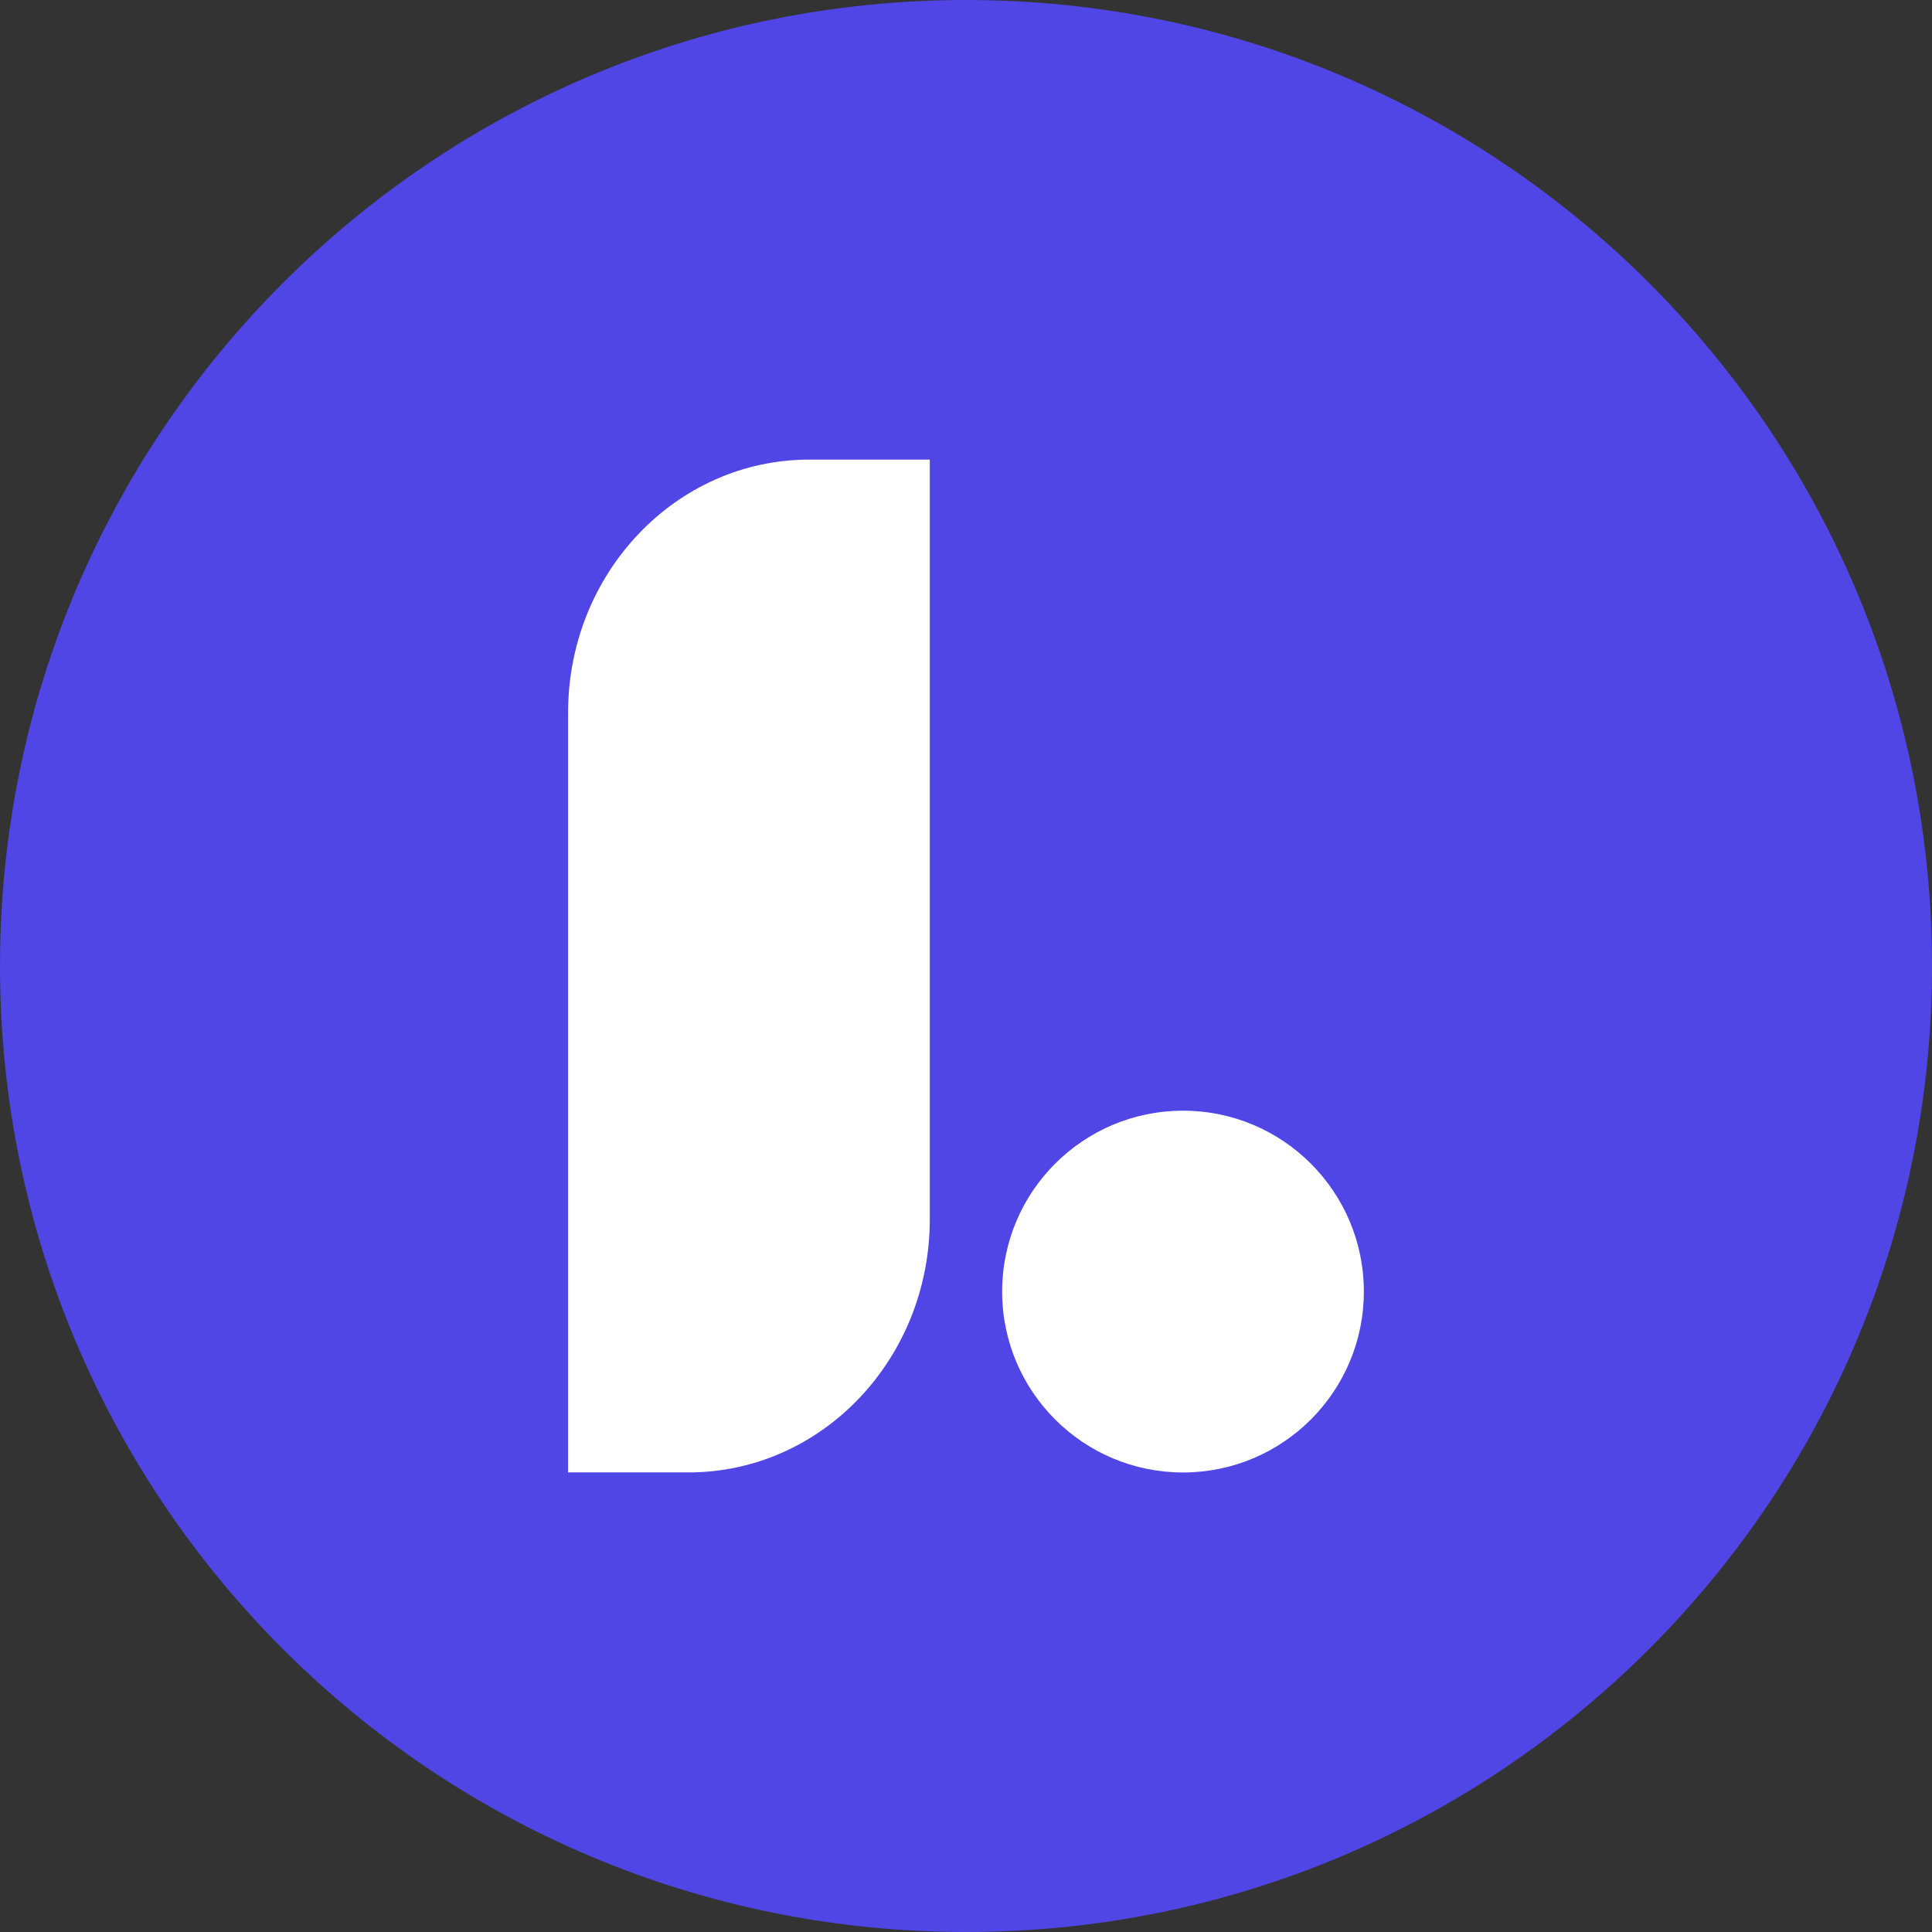
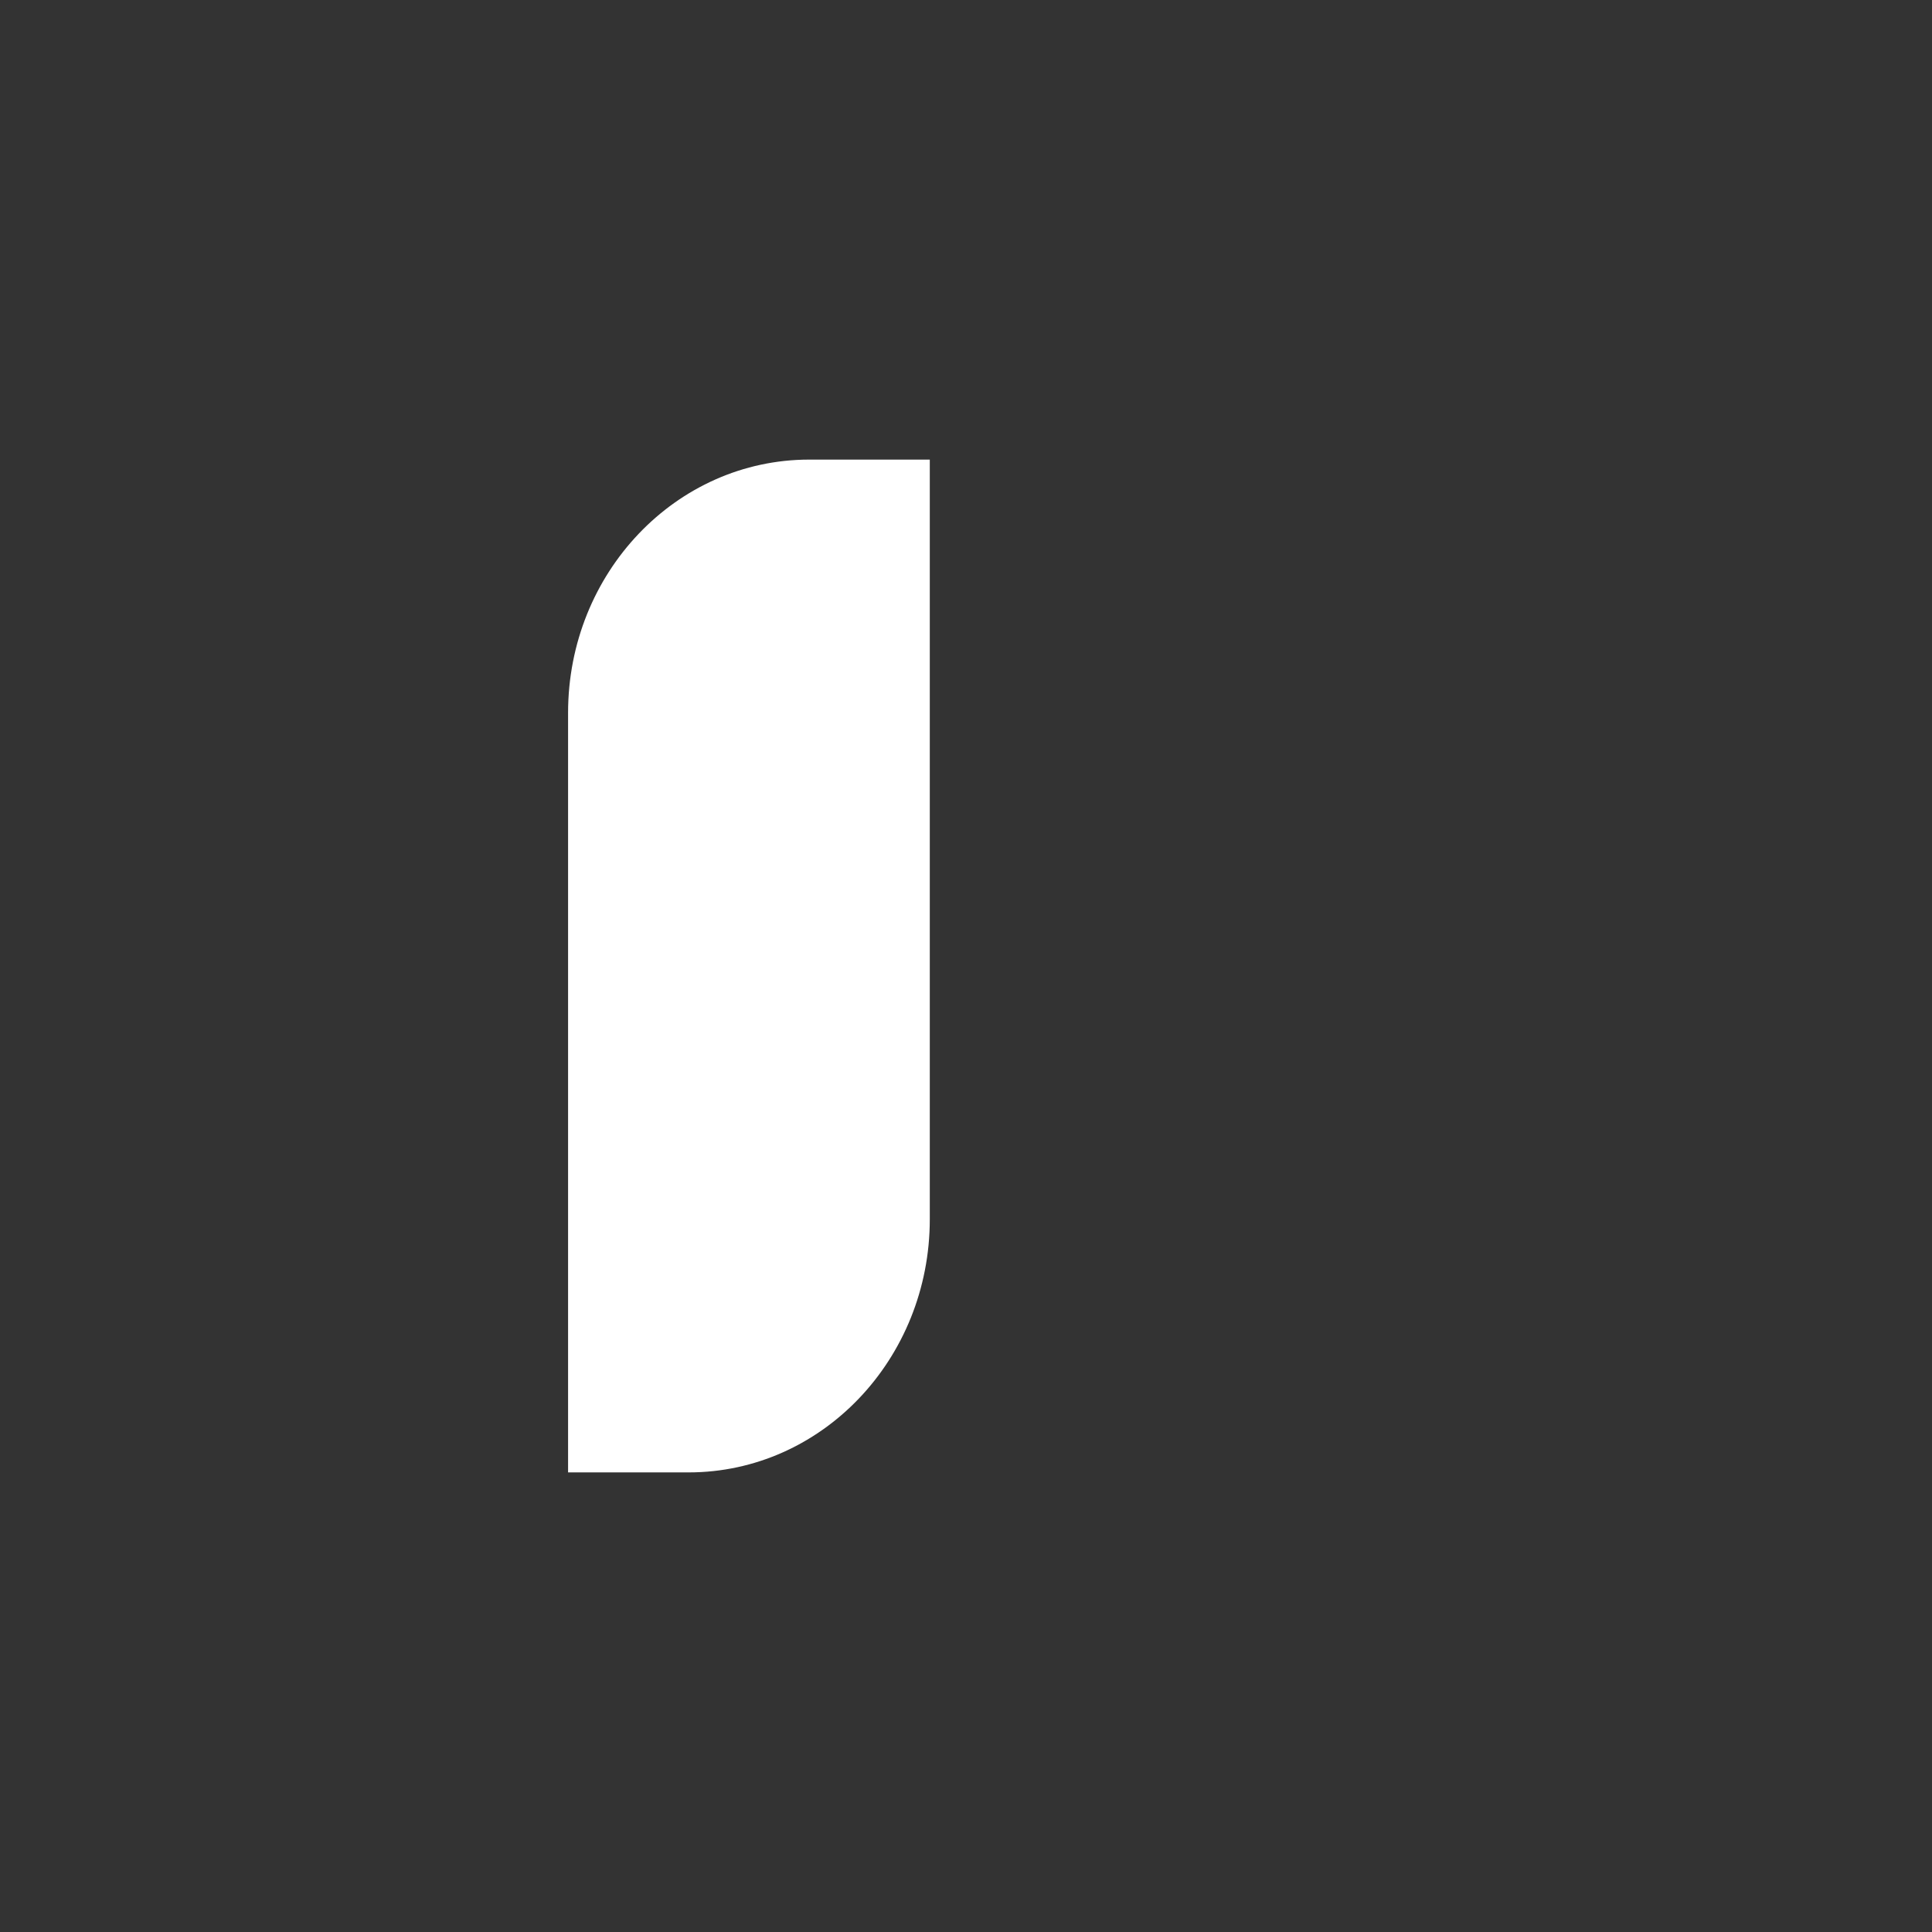
<svg xmlns="http://www.w3.org/2000/svg" width="27" height="27" viewBox="0 0 27 27" fill="none">
  <rect x="0" y="0" width="27" height="27" fill="#333333" stroke="none" />
-   <path d="M27 13.5C27 20.956 20.956 27 13.5 27C6.044 27 0 20.956 0 13.5C0 6.044 6.044 0 13.5 0C20.956 0 27 6.044 27 13.5Z" fill="#4F46E5" />
  <path d="M7.939 9.961C7.939 8.007 9.448 6.423 11.309 6.423H12.994V17.039C12.994 18.993 11.485 20.577 9.624 20.577H7.939V9.961Z" fill="white" />
-   <path d="M19.06 18.05C19.06 19.446 17.929 20.578 16.533 20.578C15.137 20.578 14.005 19.446 14.005 18.05C14.005 16.654 15.137 15.522 16.533 15.522C17.929 15.522 19.06 16.654 19.06 18.05Z" fill="white" />
</svg>